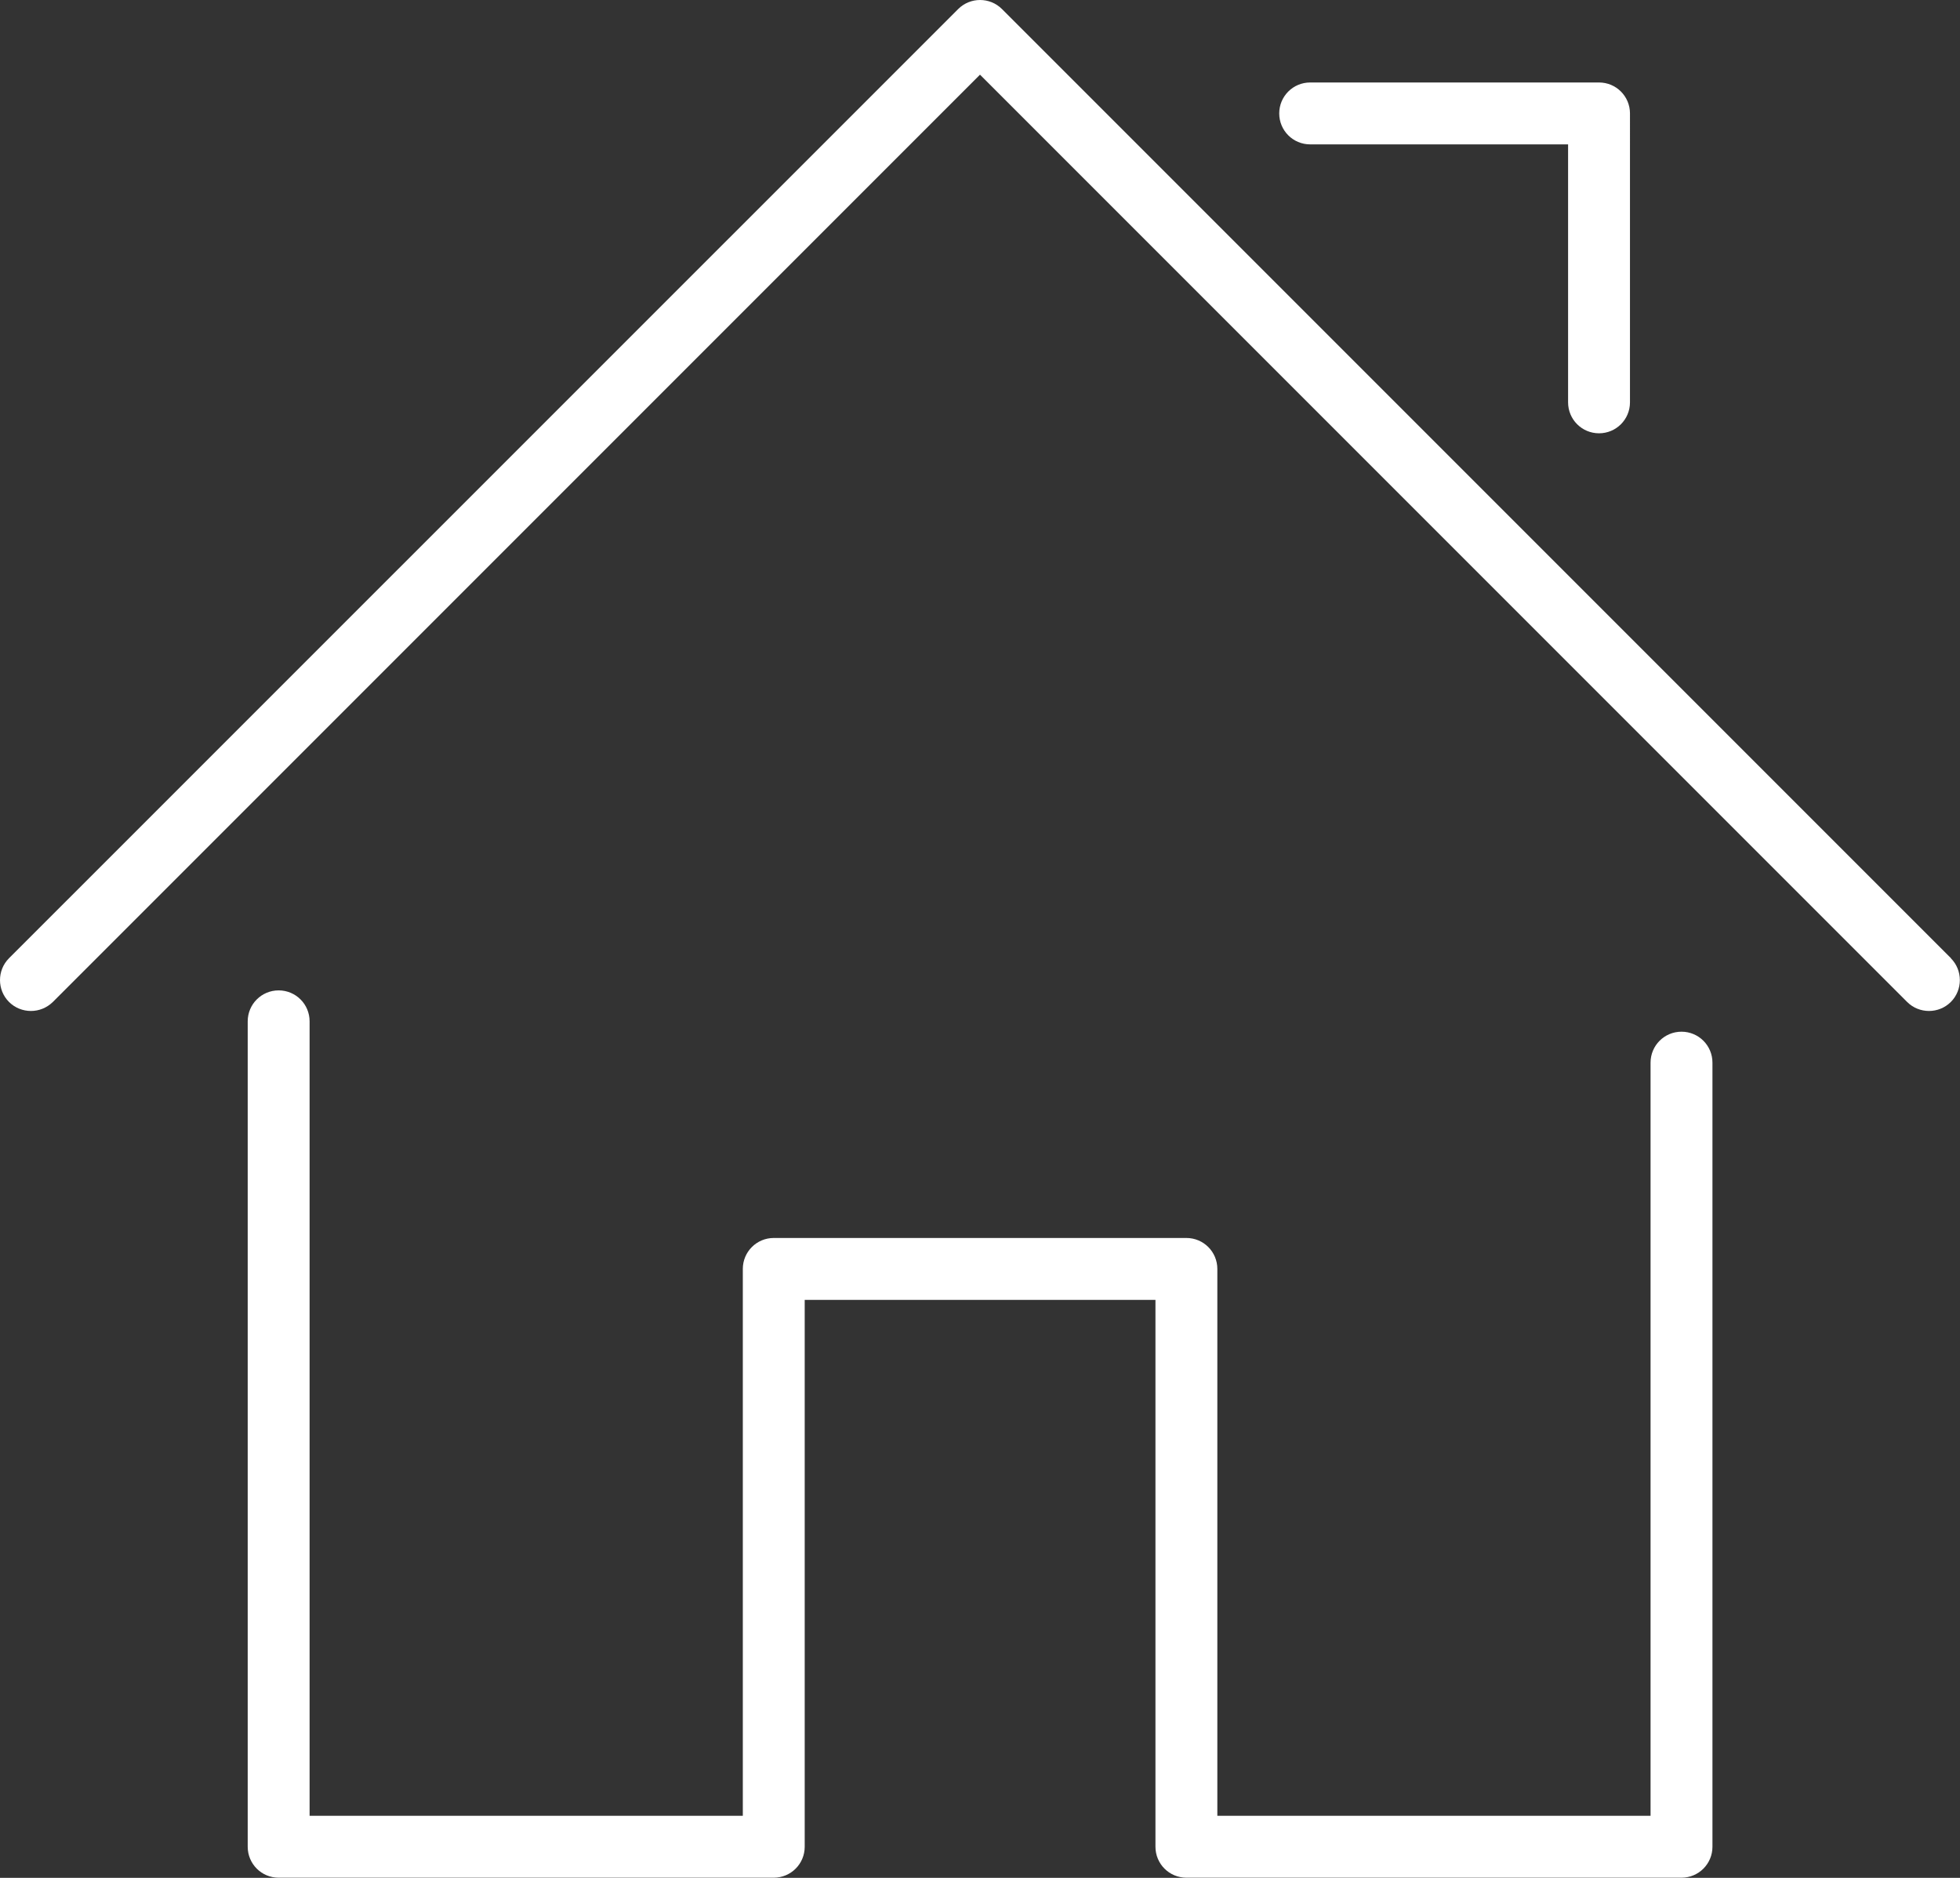
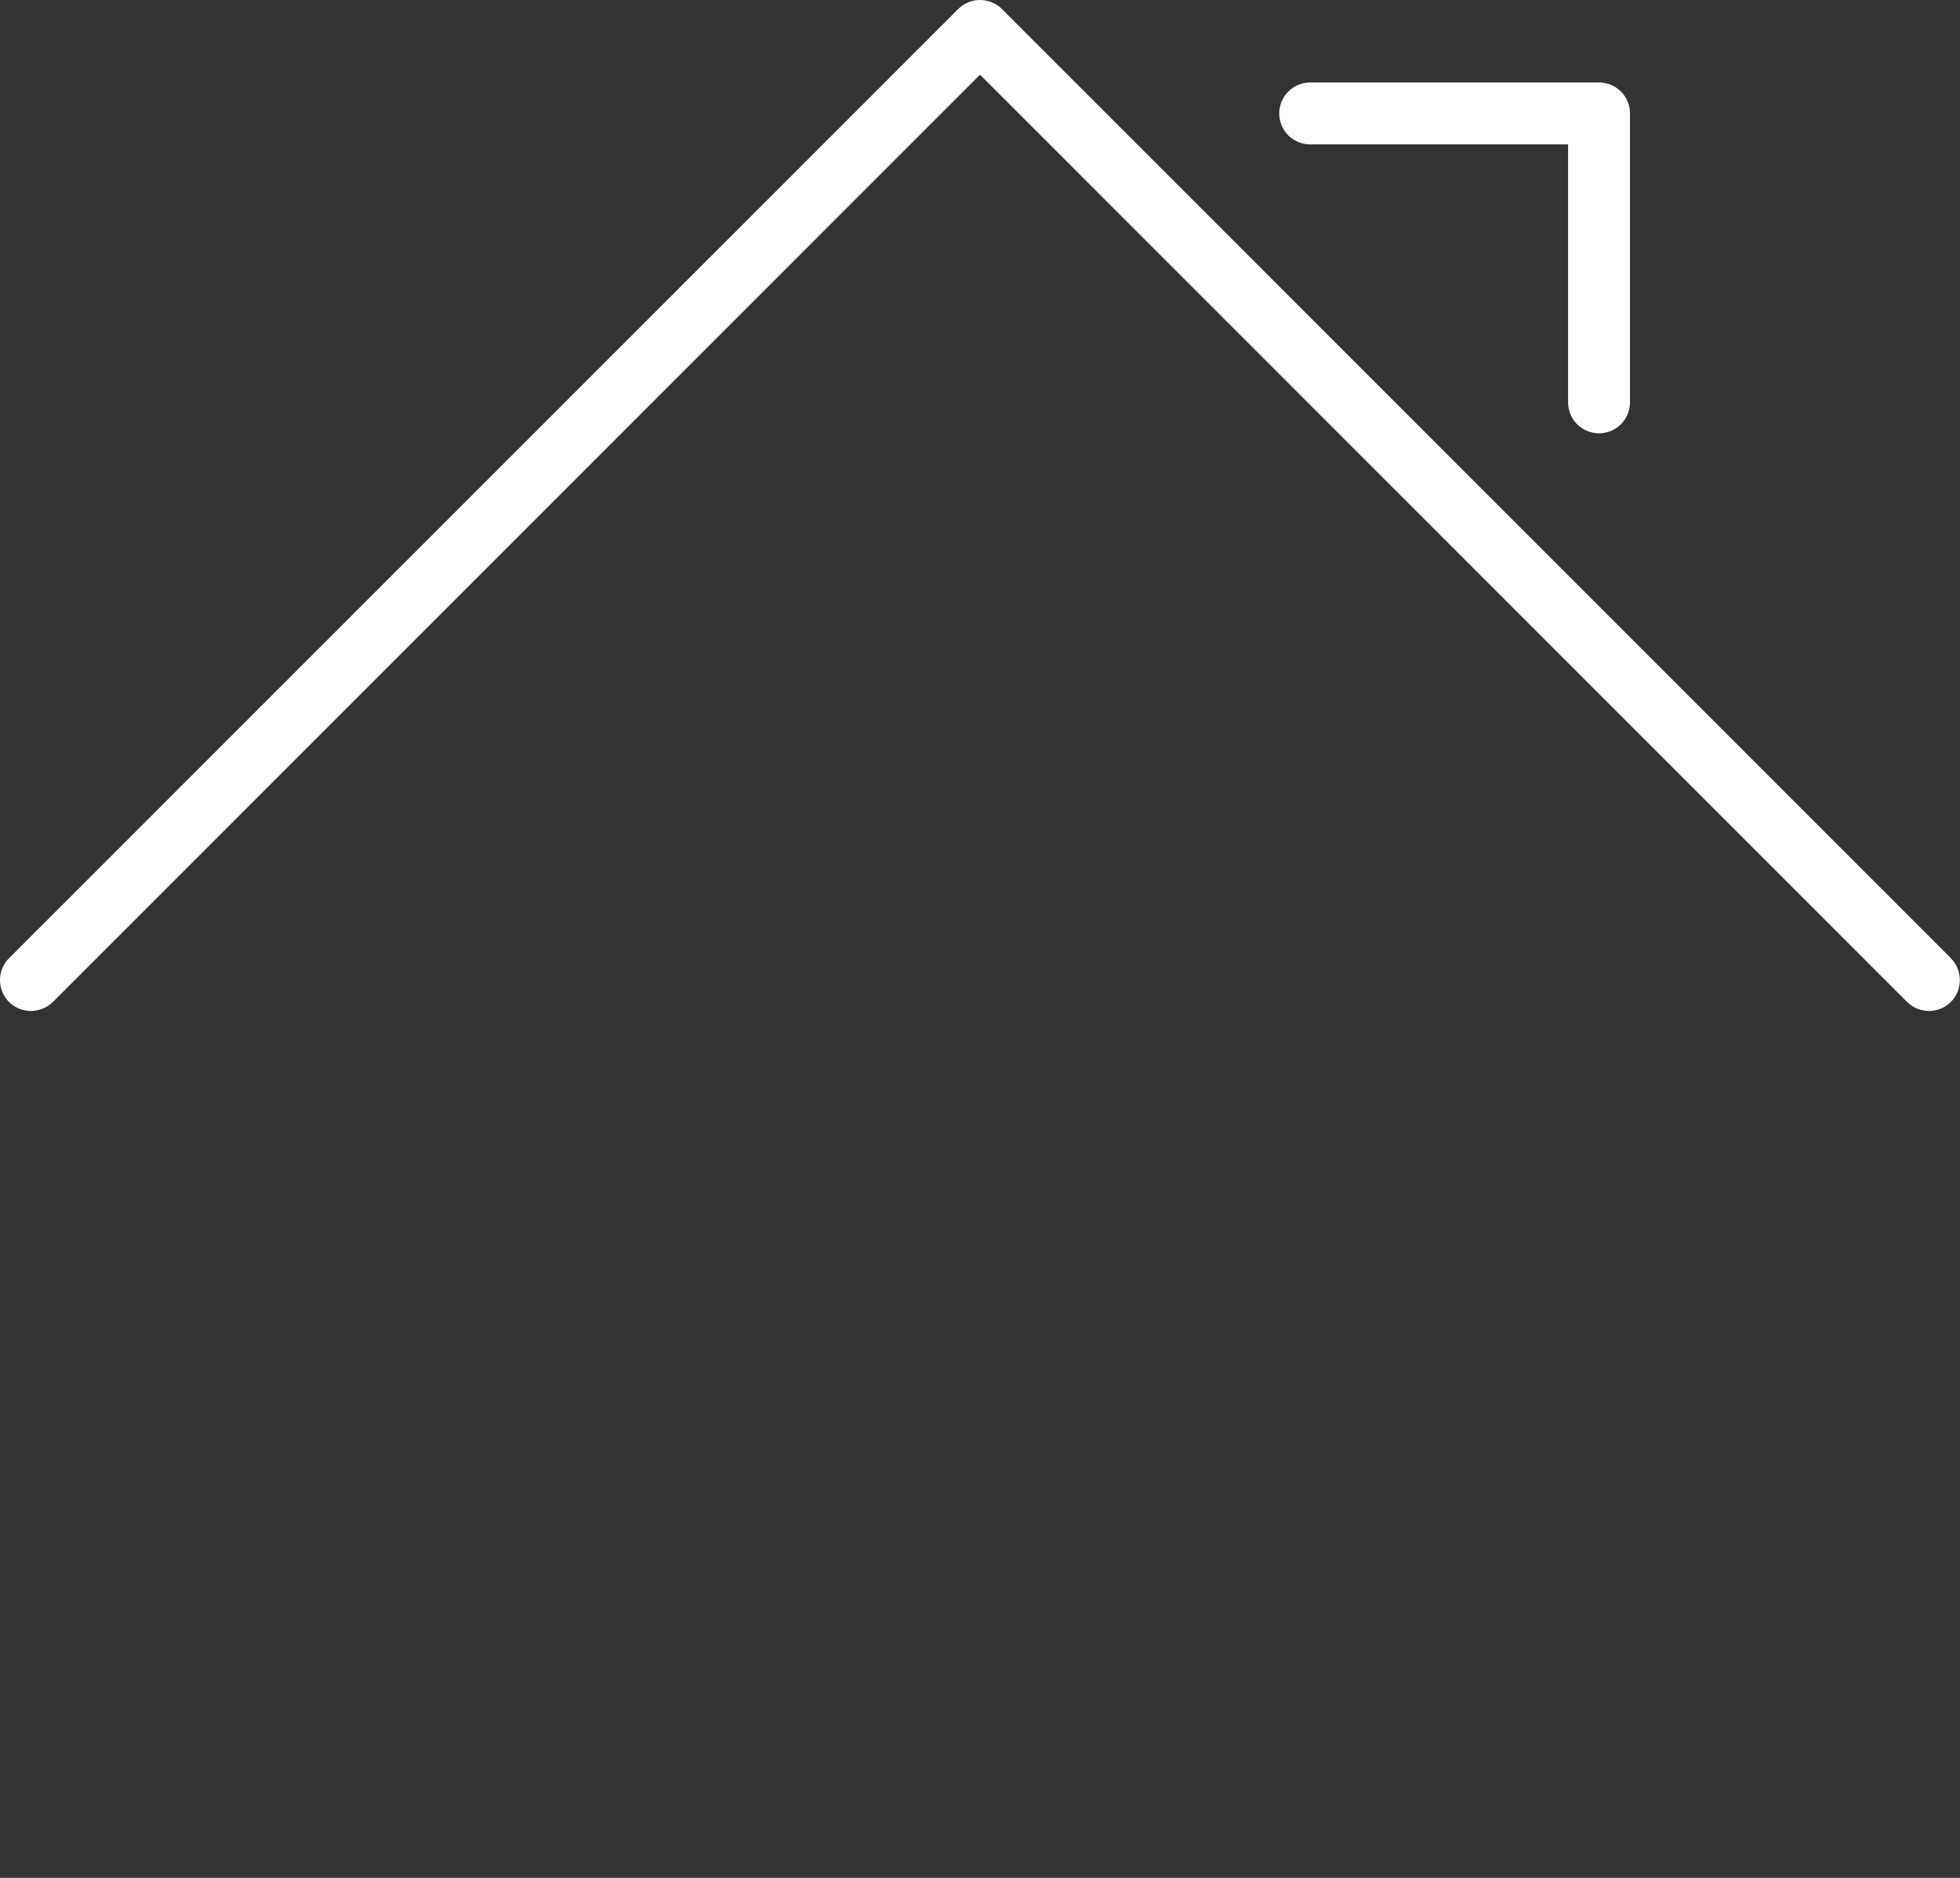
<svg xmlns="http://www.w3.org/2000/svg" id="Ebene_2" data-name="Ebene 2" viewBox="0 0 130.48 124.99">
  <rect x="0" y="0" width="130.48" height="124.99" fill="#333333" stroke="none" />
  <defs>
    <style>
      .cls-1 {
        fill: #fff;
        stroke-width: 0px;
      }
    </style>
  </defs>
  <g id="Icons">
    <g id="icon_24_white">
-       <path class="cls-1" d="m111.94,68.67c-1.14,0-2.06.92-2.06,2.06v50.13h-28.84v-36.4c0-1.14-.92-2.06-2.06-2.06h-27.47c-1.14,0-2.06.92-2.06,2.06v36.4h-28.84v-52.88c0-1.14-.92-2.06-2.06-2.06s-2.06.92-2.06,2.06v54.94c0,1.14.92,2.06,2.06,2.06h32.96c1.14,0,2.06-.92,2.06-2.06v-36.4h23.35v36.4c0,1.14.92,2.06,2.06,2.06h32.96c1.14,0,2.06-.92,2.06-2.06v-52.19c0-1.14-.92-2.06-2.06-2.06Z" />
      <path class="cls-1" d="m129.88,63.78L66.7.6c-.8-.8-2.11-.8-2.91,0L.6,63.78c-.8.8-.8,2.11,0,2.91.4.4.93.6,1.46.6s1.05-.2,1.46-.6L65.24,4.97l61.72,61.72c.8.8,2.11.8,2.91,0,.8-.8.8-2.11,0-2.91Z" />
      <path class="cls-1" d="m87.22,9.61h17.17v17.17c0,1.14.92,2.06,2.06,2.06s2.06-.92,2.06-2.06V7.55c0-1.14-.92-2.06-2.06-2.06h-19.23c-1.14,0-2.06.92-2.06,2.06s.92,2.06,2.06,2.06Z" />
    </g>
  </g>
</svg>